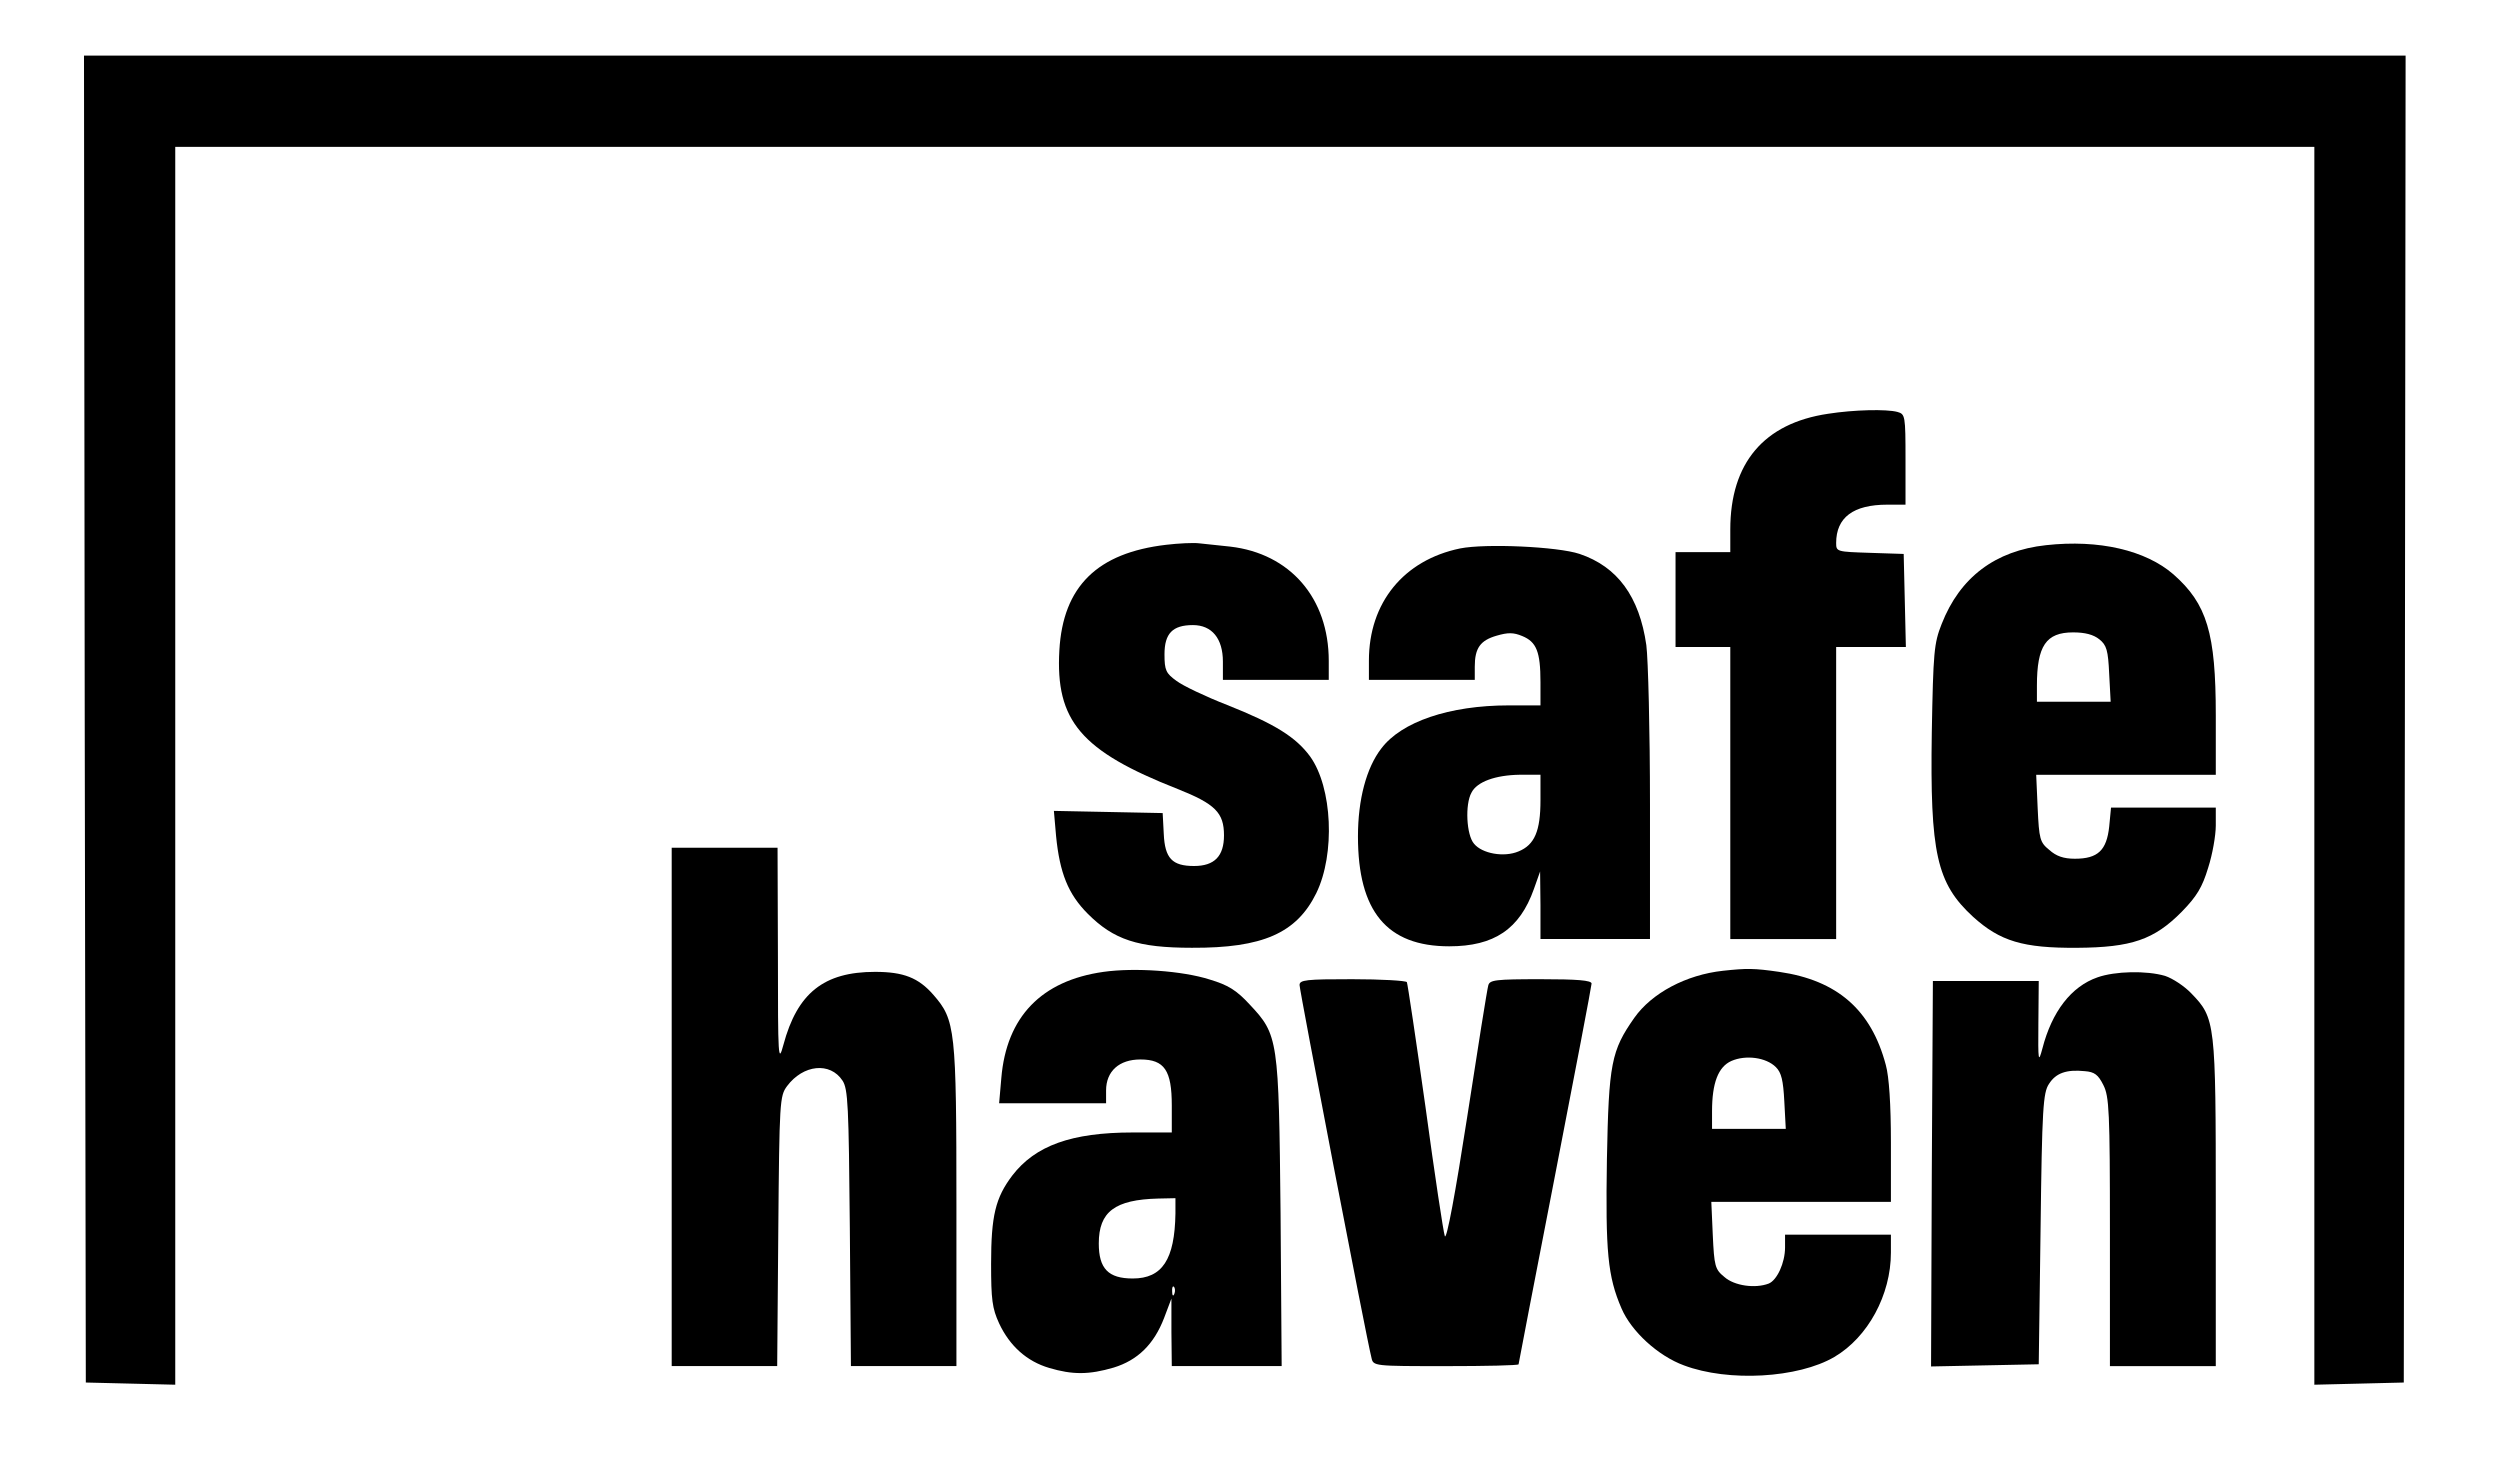
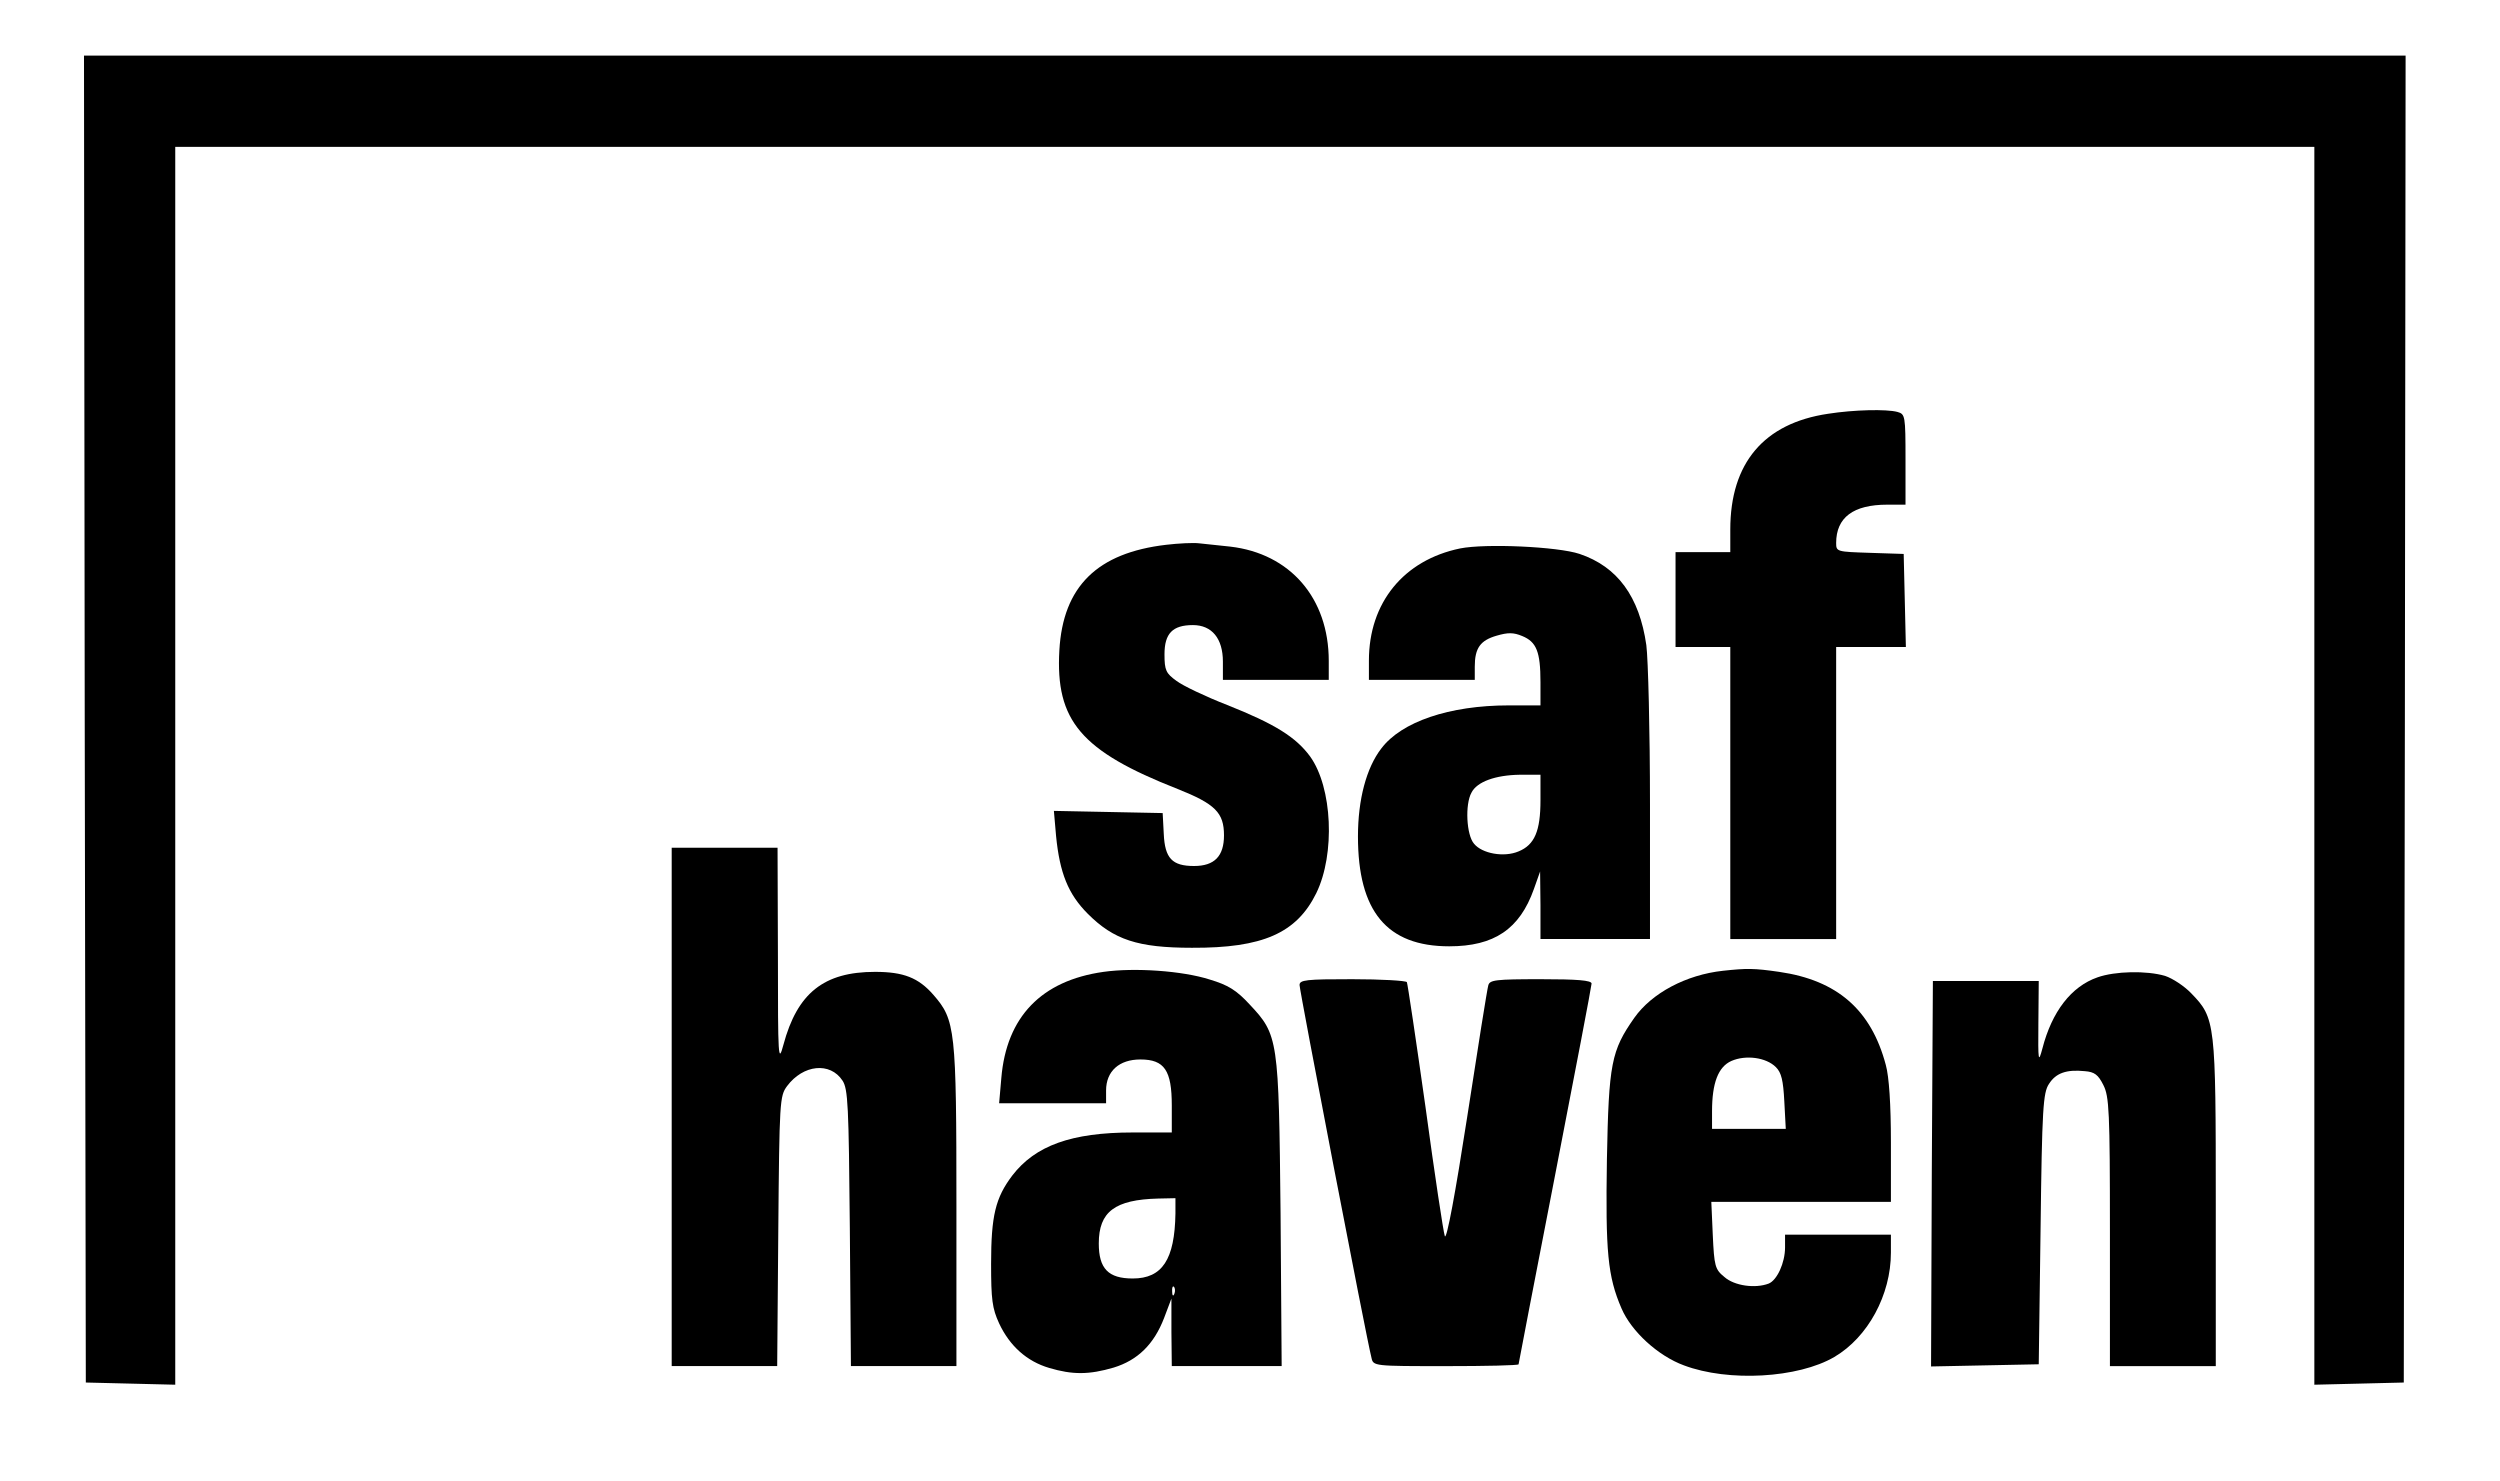
<svg xmlns="http://www.w3.org/2000/svg" version="1.1" id="Layer_1" x="0px" y="0px" viewBox="0 0 684.87 405.6" style="enable-background:new 0 0 684.87 405.6;" xml:space="preserve">
  <g>
    <path d="M23.21,196.94l0.3,181.8l12.3,0.3l12.2,0.3V40.24h586v339.1l12.3-0.3l12.2-0.3l0.3-181.8l0.2-181.7h-636L23.21,196.94z M23.21,196.94" />
    <path d="M500.81,113.35c-17.6,2.6-26.8,13.5-26.8,31.7v6.2h-15v26h15v80h29v-80h19.1l-0.3-12.8l-0.3-12.7l-9.2-0.3 c-9.1-0.3-9.3-0.3-9.3-2.7c0-7,4.7-10.5,14-10.5h5v-12.4c0-12-0.1-12.4-2.2-13C516.81,112.04,507.91,112.24,500.81,113.35 L500.81,113.35z M500.81,113.35" />
    <path d="M319.51,149.24c-18.9,2.2-28.3,11.4-29.3,28.9c-1.1,19.3,5.9,27.6,32.4,38c10.3,4.1,12.7,6.5,12.7,12.7 c0,5.7-2.6,8.4-8.2,8.4c-6,0-8-2.1-8.3-8.8l-0.3-5.7l-14.9-0.3l-14.9-0.3l0.6,6.9c1,10.1,3.3,15.9,8.7,21.3 c7.1,7.1,13.7,9.3,28.5,9.3c19.4,0.1,28.7-4,34.1-15c5.2-10.7,4.4-28.9-1.7-37.4c-3.9-5.3-9.6-8.9-22.7-14.1 c-5.9-2.3-12.2-5.3-13.9-6.6c-2.9-2.1-3.3-2.9-3.3-7.3c0-5.7,2.2-8,7.8-8c5.2,0,8.2,3.7,8.2,10v5h29v-5.2c0-17.2-10.6-29.4-27-31.3 c-3-0.3-6.8-0.7-8.5-0.9C326.91,148.64,322.81,148.85,319.51,149.24L319.51,149.24z M319.51,149.24" />
-     <path d="M560.51,149.35c-13.9,1.5-23.6,8.8-28.6,21.6c-2.1,5.3-2.3,7.7-2.7,29.7c-0.5,33.1,1.3,41.3,11.3,50.5 c7.4,6.7,13.7,8.6,28.5,8.5c14.9-0.1,21.1-2.2,28.7-9.9c4.1-4.2,5.6-6.7,7.2-12c1.2-3.7,2.1-8.9,2.1-11.6v-4.9h-28.7l-0.5,5.2 c-0.7,6.5-3.1,8.8-9.4,8.8c-3.1,0-5.1-0.7-7-2.4c-2.6-2.1-2.8-3-3.2-11.5l-0.4-9.1h49.2v-16.3c0-22.5-2.4-30.5-11.6-38.6 C587.81,150.74,575.01,147.74,560.51,149.35L560.51,149.35z M575.11,175.14c2,1.6,2.4,3,2.7,9.5l0.4,7.6h-20.2v-4.4 c0-10.9,2.5-14.6,9.9-14.6C571.21,173.24,573.51,173.85,575.11,175.14L575.11,175.14z M575.11,175.14" />
    <path d="M400.01,150.24c-15.5,3.2-25,14.9-25,30.7v5.3h29v-3.6c0-5.1,1.5-7.2,6-8.5c3.1-0.9,4.6-0.9,7,0.1c3.9,1.6,5,4.3,5,12.6 v6.4h-8.7c-16.3,0-29.4,4.5-34.9,11.8c-4.1,5.3-6.4,14-6.4,24.1c0,20.5,7.9,30.1,25,30.1c12.3,0,19.3-4.7,23.2-15.7l1.7-4.8 l0.1,9.2v9.3h30v-36.8c0-20.2-0.5-39.9-1-43.7c-1.9-13.3-7.9-21.5-18.3-25C426.71,149.74,407.01,148.85,400.01,150.24 L400.01,150.24z M422.01,219.24c0,8.4-1.6,12.2-6,14c-4,1.7-10,0.6-12.2-2.1c-2.1-2.4-2.5-10.8-0.7-14c1.5-3,6.6-4.8,13.2-4.9h5.7 V219.24z M422.01,219.24" />
    <path d="M184.01,303.24v71h28.9l0.3-36.9c0.3-35.7,0.4-37.1,2.4-39.8c4.4-5.9,11.8-6.7,15.2-1.5c1.5,2.3,1.7,6.7,2,40.4l0.3,37.8 h28.9v-43.8c0-48.6-0.3-51-6.3-57.9c-4.1-4.7-8.2-6.3-16-6.3c-14,0-21.3,5.8-25.1,20c-1.4,5.2-1.5,3.8-1.5-24.3l-0.1-29.7h-29 V303.24z M184.01,303.24" />
    <path d="M302.31,266.24c-17,2.4-26.6,12.3-28,29.1l-0.6,6.9h29.3v-3.5c0-5.3,3.6-8.5,9.4-8.5c6.6,0,8.6,3,8.6,12.6v7.4h-10.7 c-16.8,0-26.7,3.6-33,11.8c-4.6,6.1-5.8,11-5.8,24.2c0,9.7,0.3,12.2,2.2,16.3c2.9,6.2,7.6,10.4,13.7,12.2 c6.4,1.9,10.9,1.9,17.7-0.1c6.5-2,11-6.3,13.8-13.6l2-5.3v9.2l0.1,9.3h30.1l-0.3-41.8c-0.5-47.9-0.6-48.9-8.5-57.3 c-3.6-3.9-5.9-5.3-10.9-6.8C323.91,265.94,310.81,265.04,302.31,266.24L302.31,266.24z M322.01,332.44 c-0.2,12.6-3.6,17.8-11.7,17.8c-6.7,0-9.3-2.7-9.3-9.6c0-8.7,4.4-12,16.3-12.3l4.7-0.1V332.44z M321.71,354.44 c-0.3,0.8-0.6,0.5-0.6-0.6c-0.1-1.1,0.2-1.7,0.5-1.3C321.91,352.85,322.01,353.74,321.71,354.44L321.71,354.44z M321.71,354.44" />
    <path d="M472.01,265.94c-10.1,1.1-19.5,6.1-24.3,12.9c-6.3,9-7,12.4-7.5,38.8c-0.4,25.3,0.2,32,4,40.8c2.7,6.3,10,13,17.1,15.6 c12.2,4.6,31.3,3.5,41.2-2.3c9.2-5.4,15.5-17,15.5-28.6v-4.9h-29v3.5c0,4.2-2.2,9-4.5,9.9c-3.7,1.4-9.4,0.6-12.1-1.8 c-2.6-2.1-2.8-3-3.2-11.5l-0.4-9.1h49.2v-16.3c0-10.3-0.5-18-1.4-21.2c-4-15.1-13.3-23.2-29.2-25.5 C480.51,265.24,478.51,265.24,472.01,265.94L472.01,265.94z M486.51,292.35c1.5,1.5,2,3.6,2.3,9.4l0.4,7.5h-20.2v-4.8 c0-7.8,1.7-12.2,5.3-13.8C478.21,288.94,483.81,289.64,486.51,292.35L486.51,292.35z M486.51,292.35" />
    <path d="M574.61,267.74c-7.2,2.5-12.5,9.4-15.1,19.5c-1.1,4.1-1.2,3.6-1.1-7l0.1-11.5h-29l-0.3,52.8l-0.2,52.8l14.7-0.3l14.8-0.3 l0.5-37c0.4-33.2,0.7-37.4,2.3-39.8c1.9-3,4.8-4,9.8-3.5c2.7,0.2,3.7,1,5.1,3.8c1.6,3.1,1.8,7.3,1.8,40.2v36.8h29v-44.5 c0-49.6-0.1-50.8-6.7-57.6c-1.9-2-5.1-4.1-7.2-4.8C588.01,265.85,579.41,266.04,574.61,267.74L574.61,267.74z M574.61,267.74" />
    <path d="M356.01,269.85c0,1.5,18.3,96.7,19.7,102.1c0.5,2.3,0.6,2.3,20.4,2.3c10.9,0,19.9-0.2,19.9-0.5c0-0.2,4.5-23.5,10-51.8 c5.5-28.3,10-51.9,10-52.5c0-0.9-4-1.2-13.9-1.2c-12.5,0-14,0.2-14.4,1.7c-0.3,1-2.9,17.3-5.8,36.2c-3.2,20.7-5.6,33.6-6.1,32.5 c-0.4-1.1-2.8-17-5.3-35.4c-2.6-18.4-4.9-33.8-5.1-34.2c-0.3-0.4-7-0.8-15-0.8C357.81,268.24,356.01,268.44,356.01,269.85 L356.01,269.85z M356.01,269.85" />
  </g>
</svg>